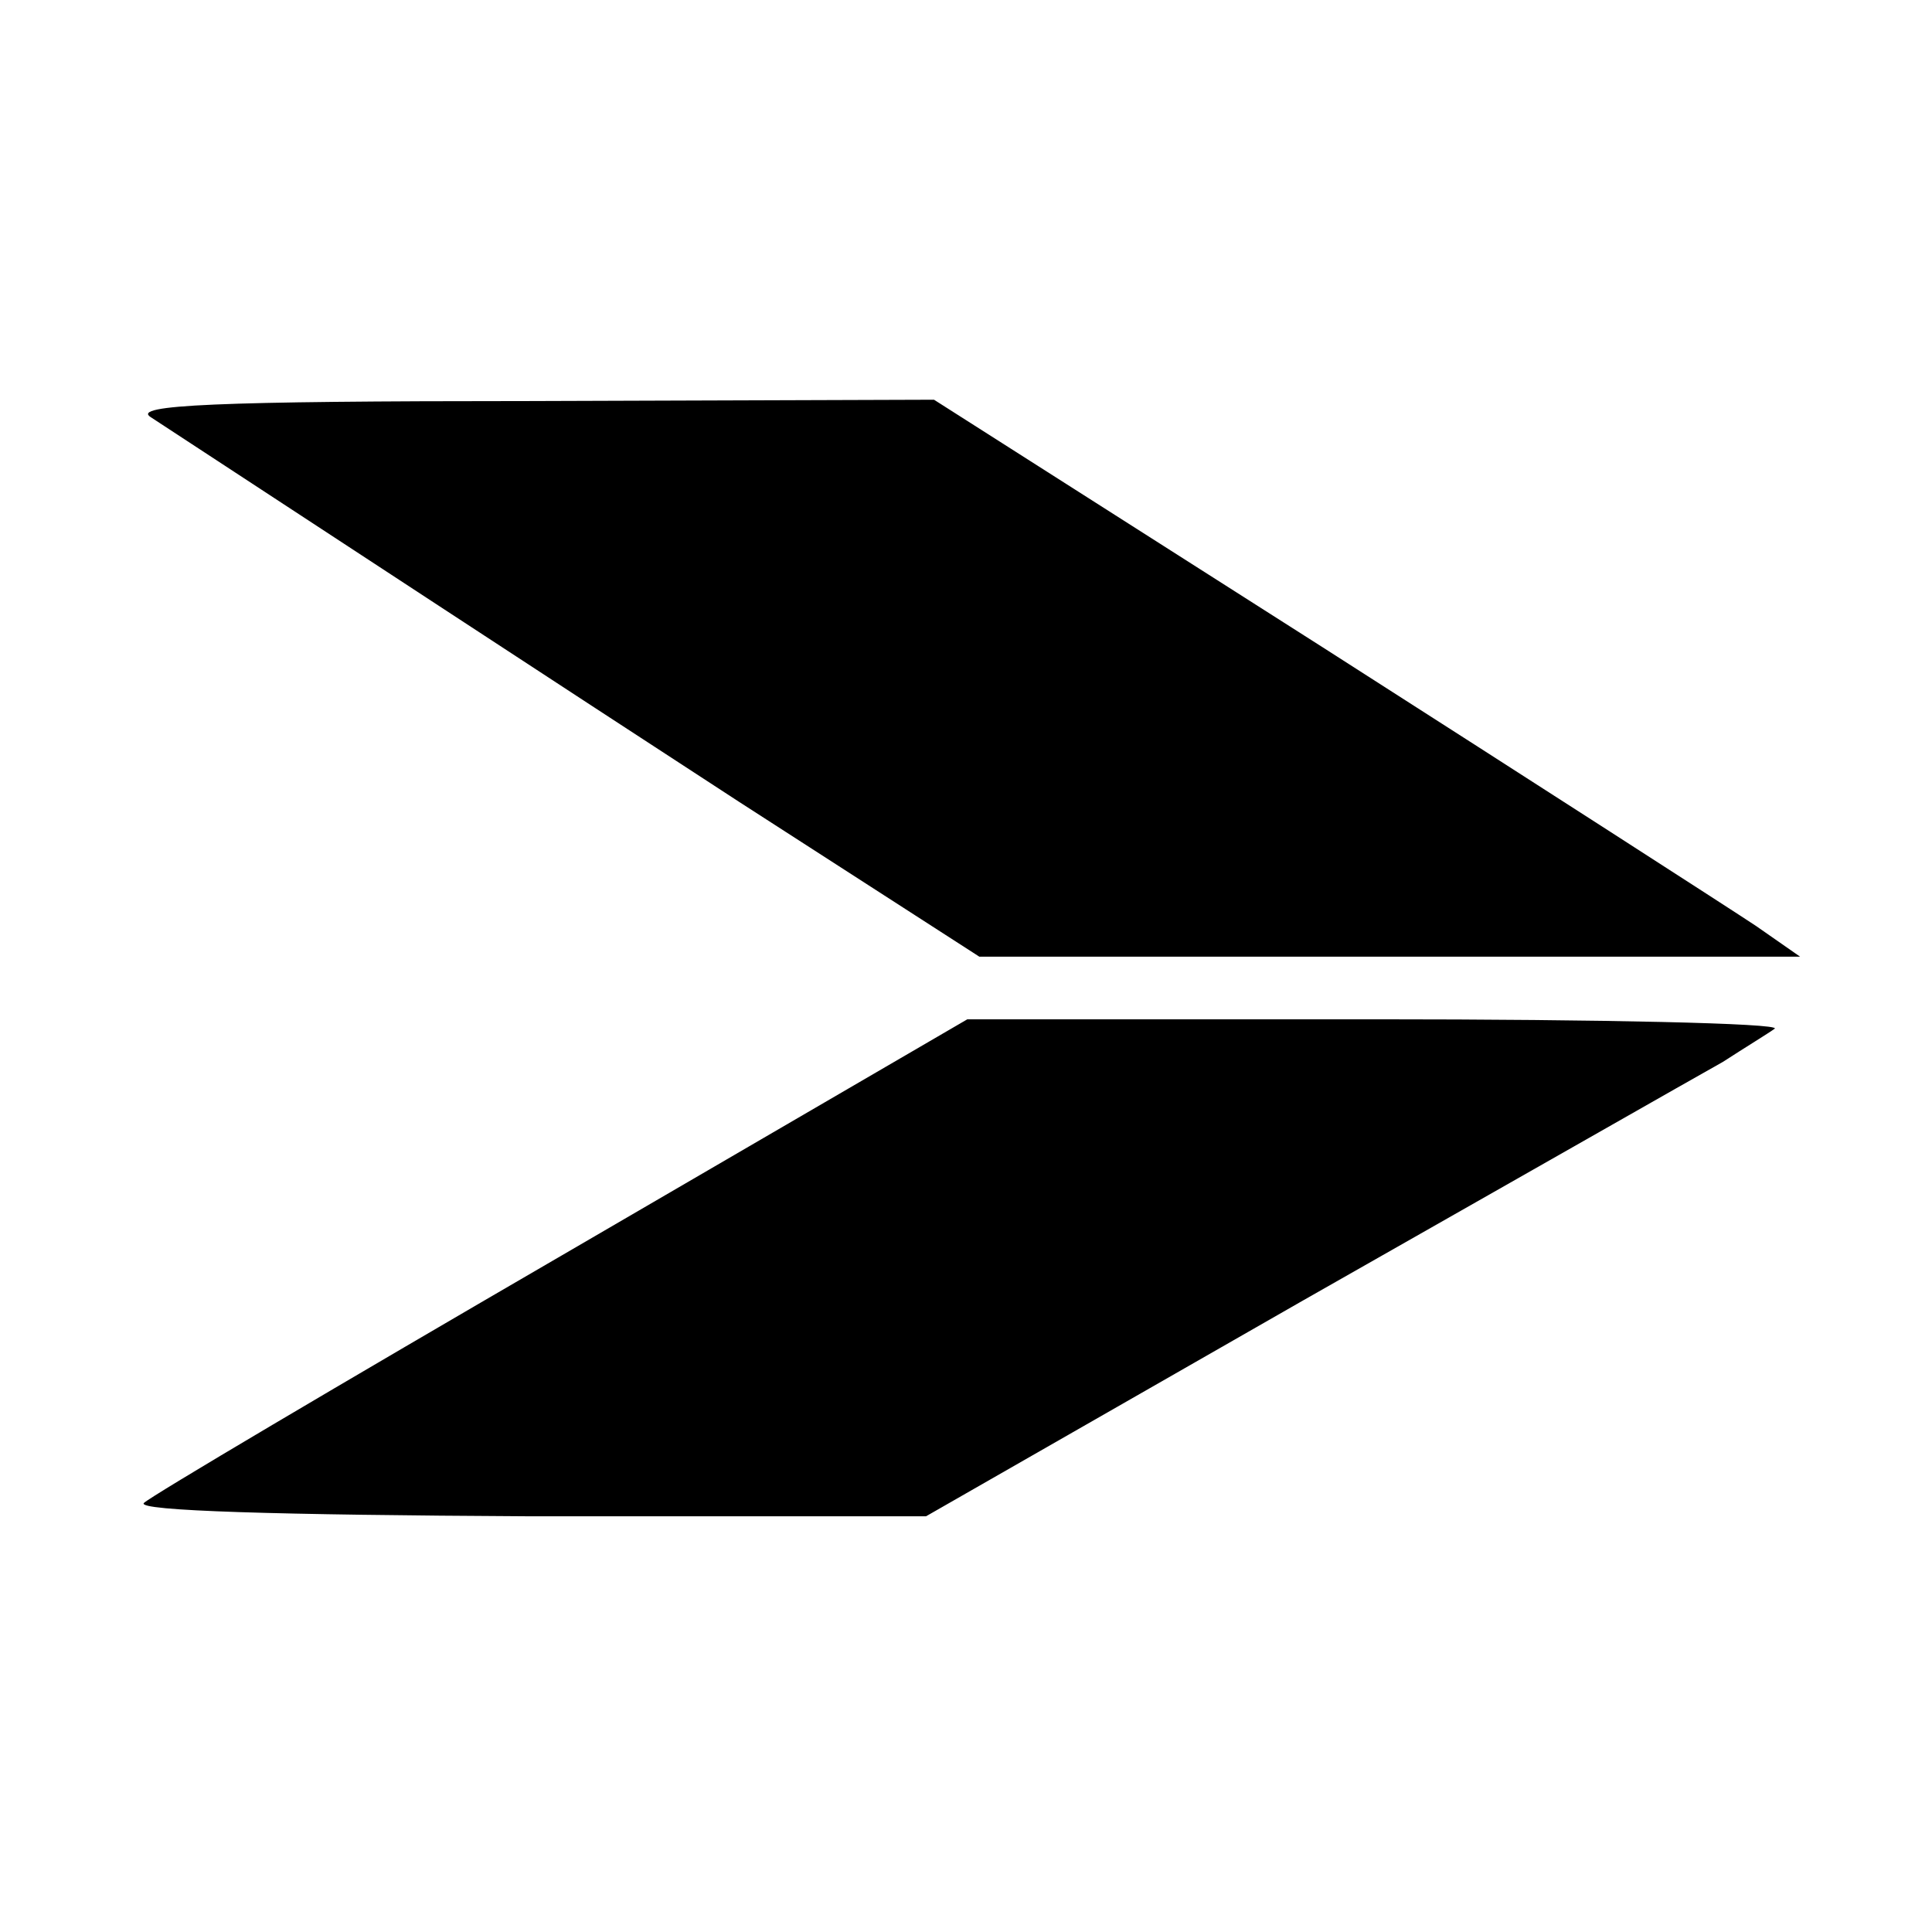
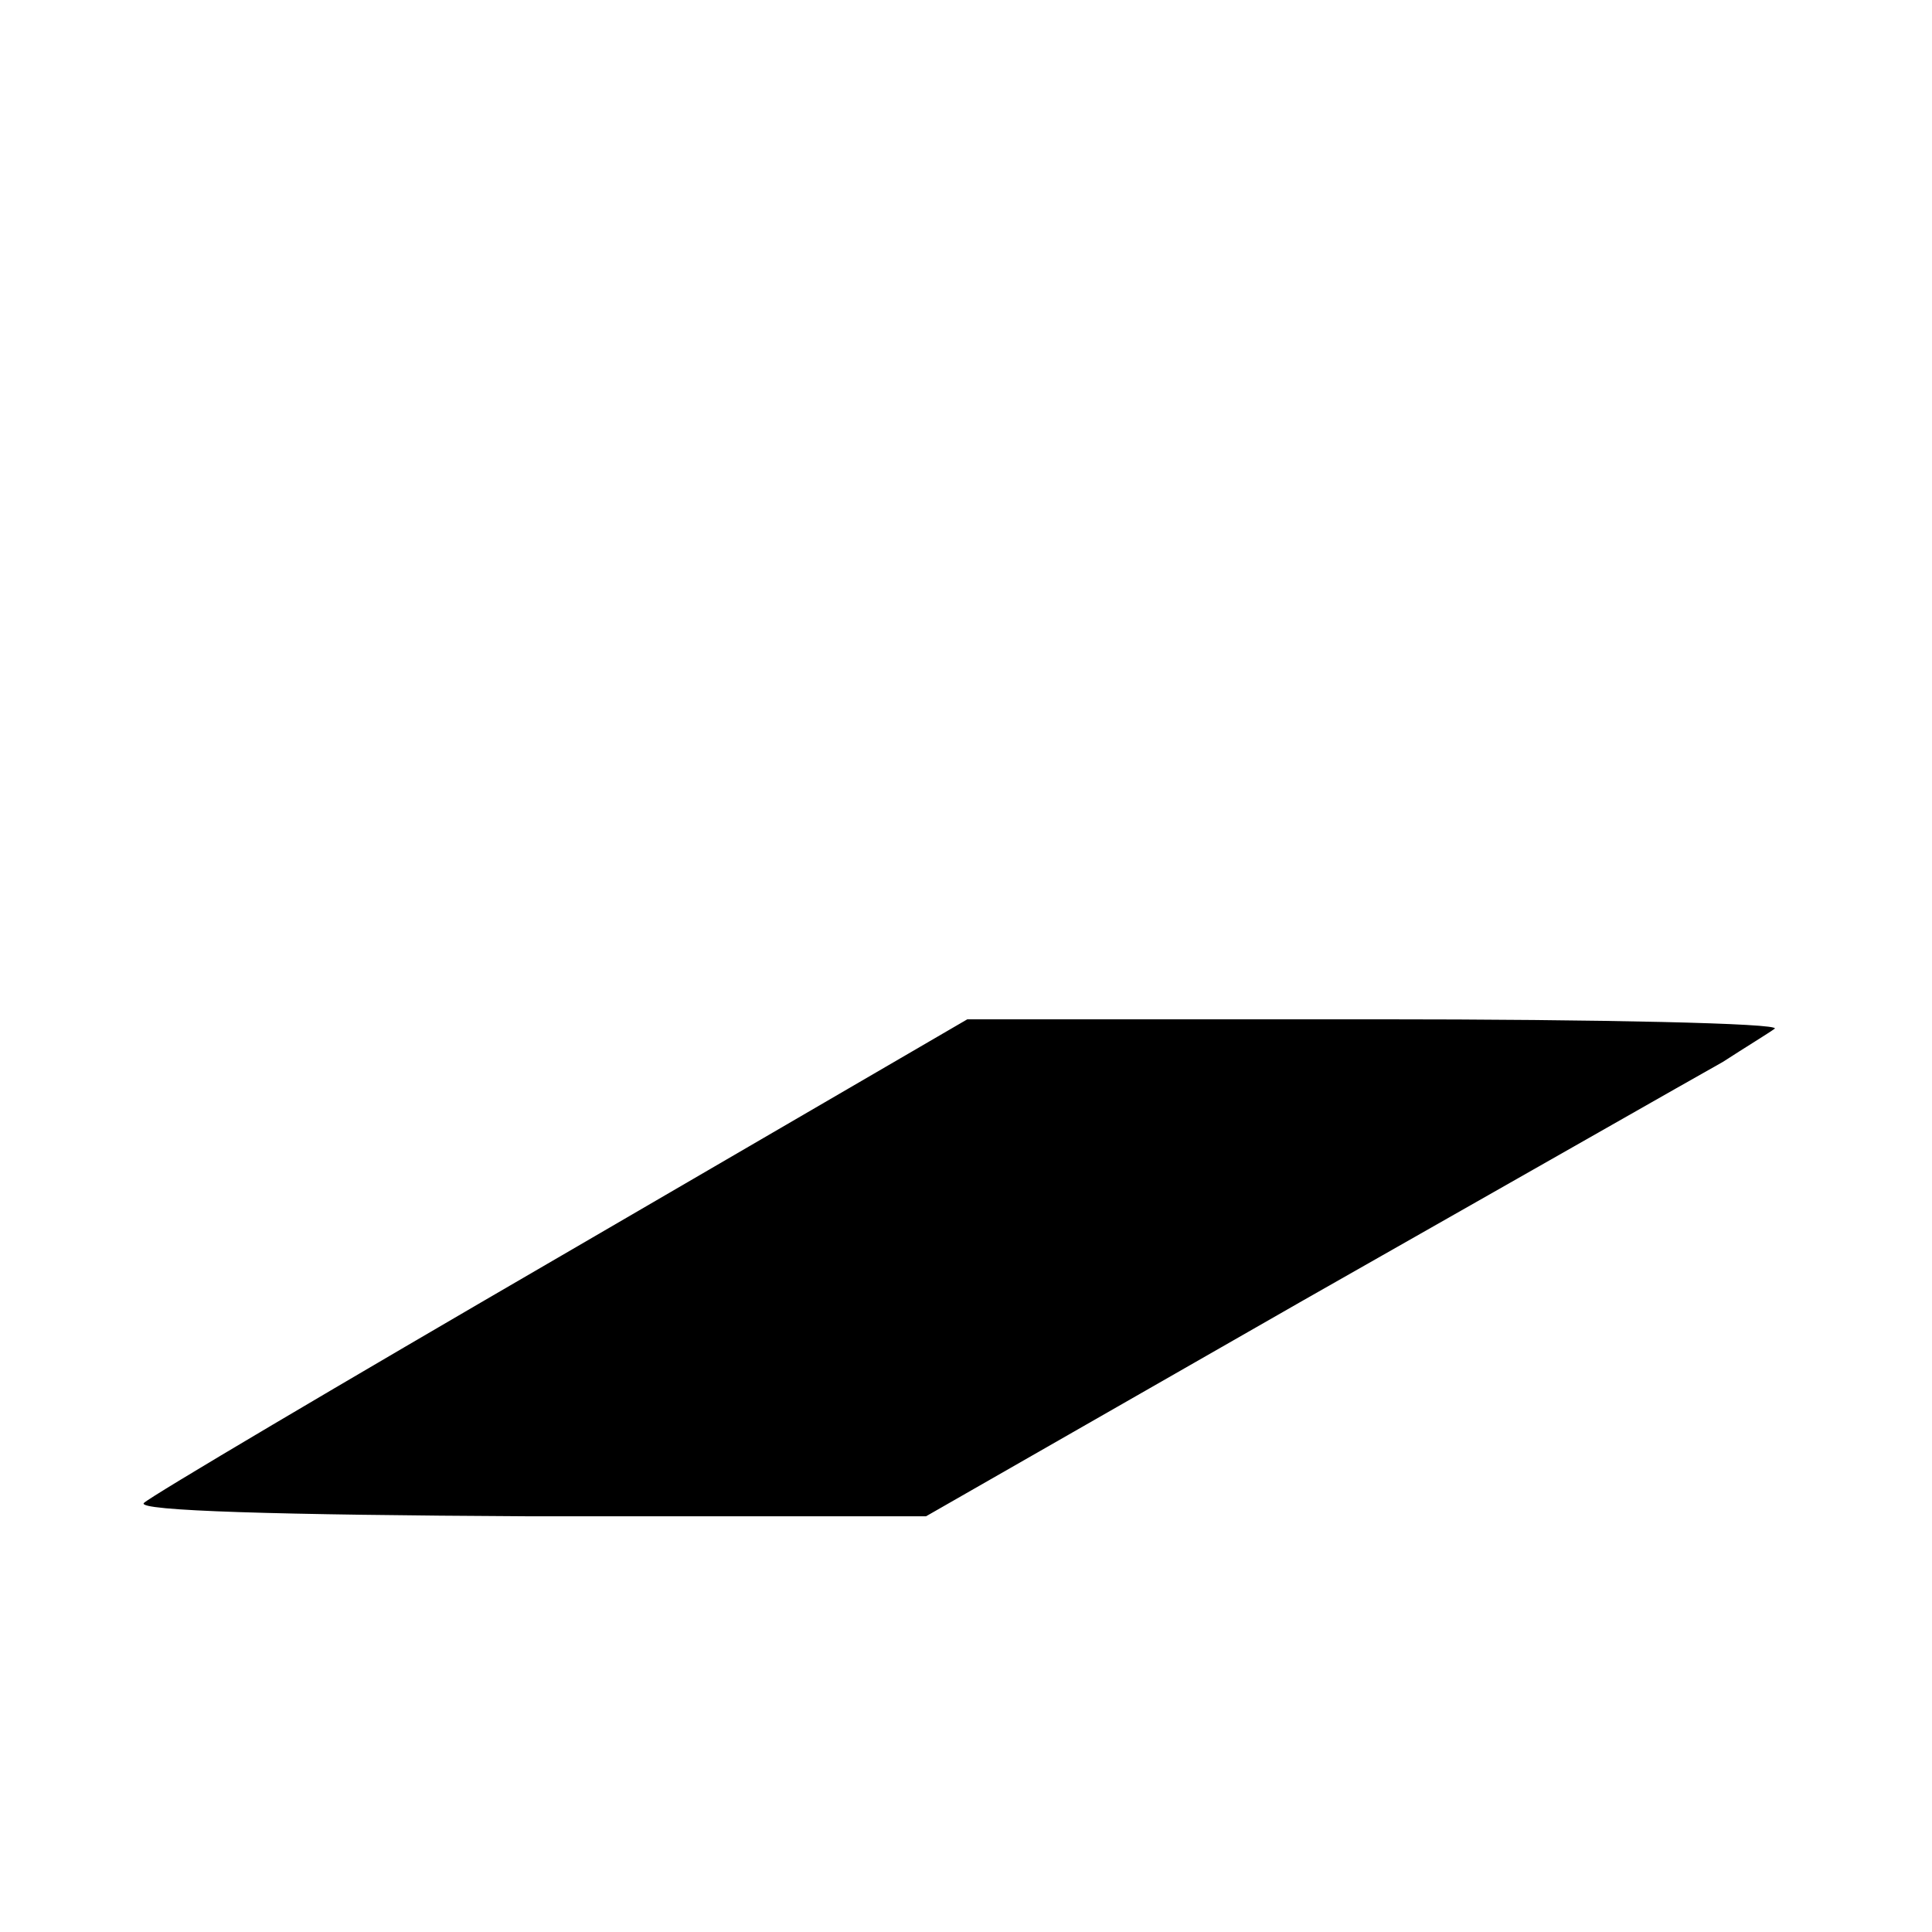
<svg xmlns="http://www.w3.org/2000/svg" version="1.0" width="145pt" height="145pt" viewBox="0 0 145 145" preserveAspectRatio="xMidYMid meet">
  <g transform="translate(0,145) scale(0.1,-0.1)" fill="#000000" stroke="none">
-     <path d="M113 1137 c139 -91 296 -194 442 -289 l180 -116 308 0 308 0 -33 23 c-18 12 -164 106 -325 209 l-292 186 -303 -1 c-238 0 -299 -3 -285 -12z" />
    <path d="M422 508 c-167 -97 -309 -181 -314 -186 -6 -6 101 -9 289 -10 l298 0 283 162 c155 88 297 169 315 179 17 11 35 22 39 25 4 4 -131 7 -299 7 l-307 0 -304 -177z" />
  </g>
</svg>